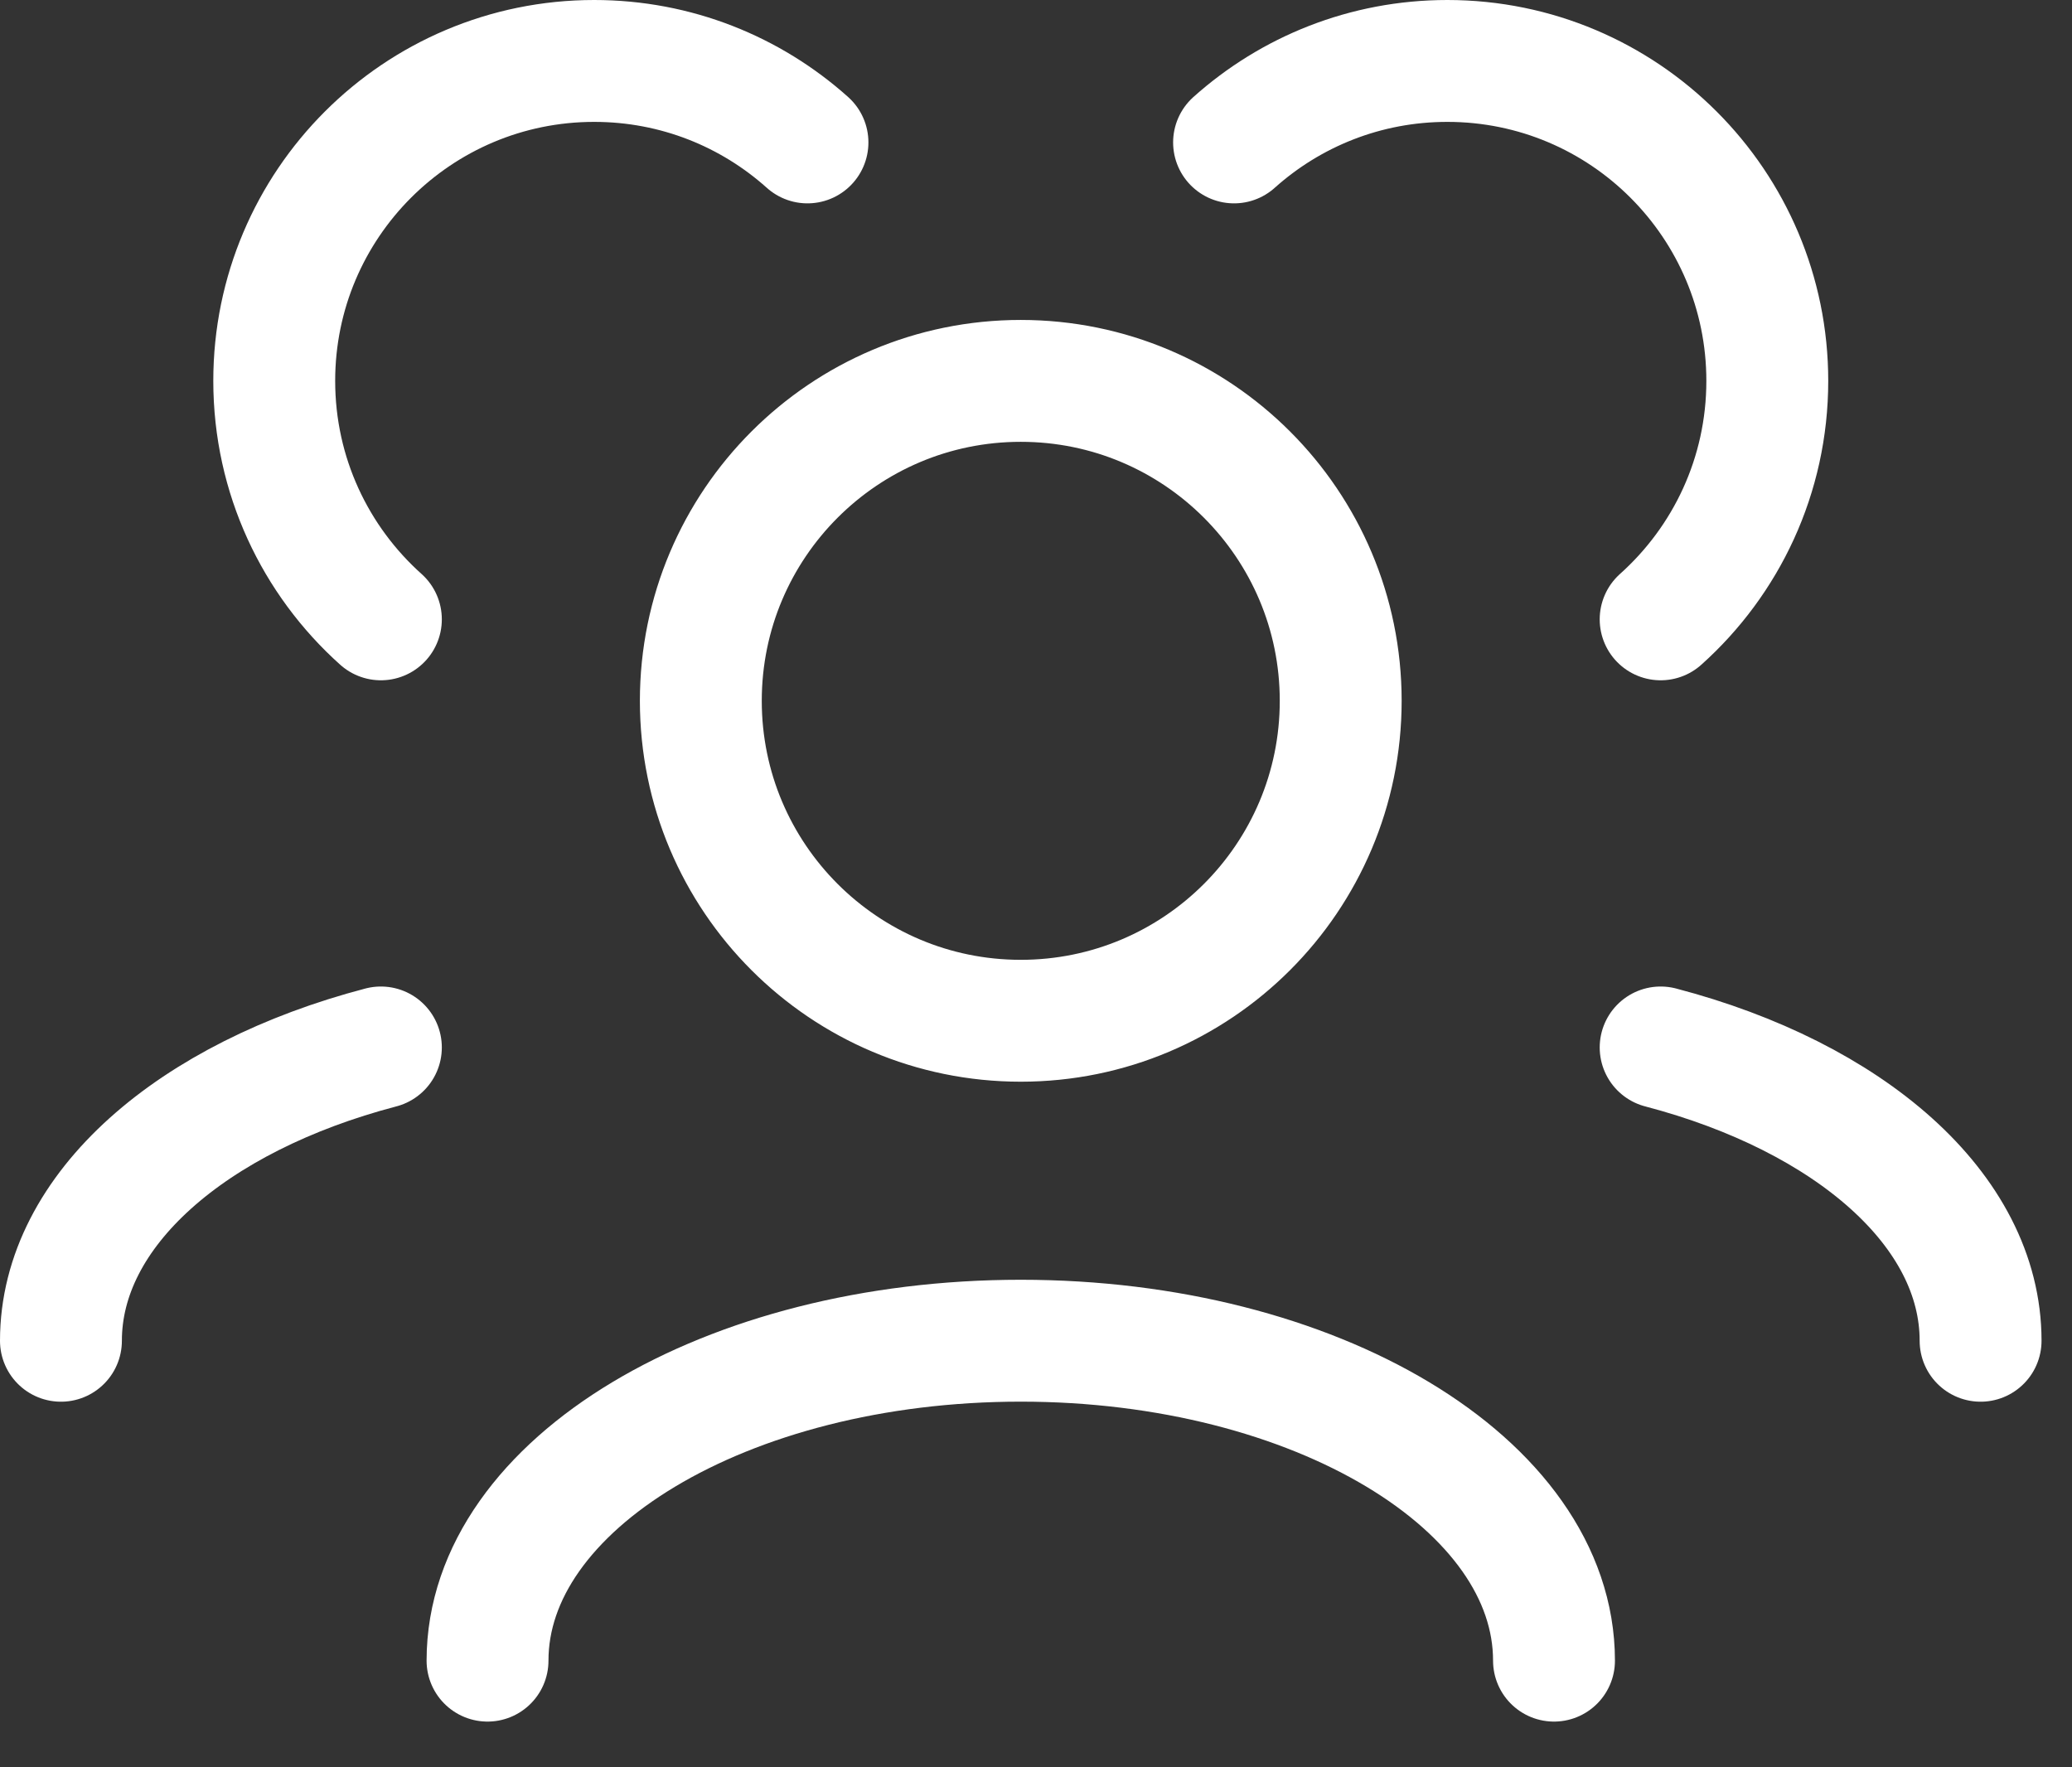
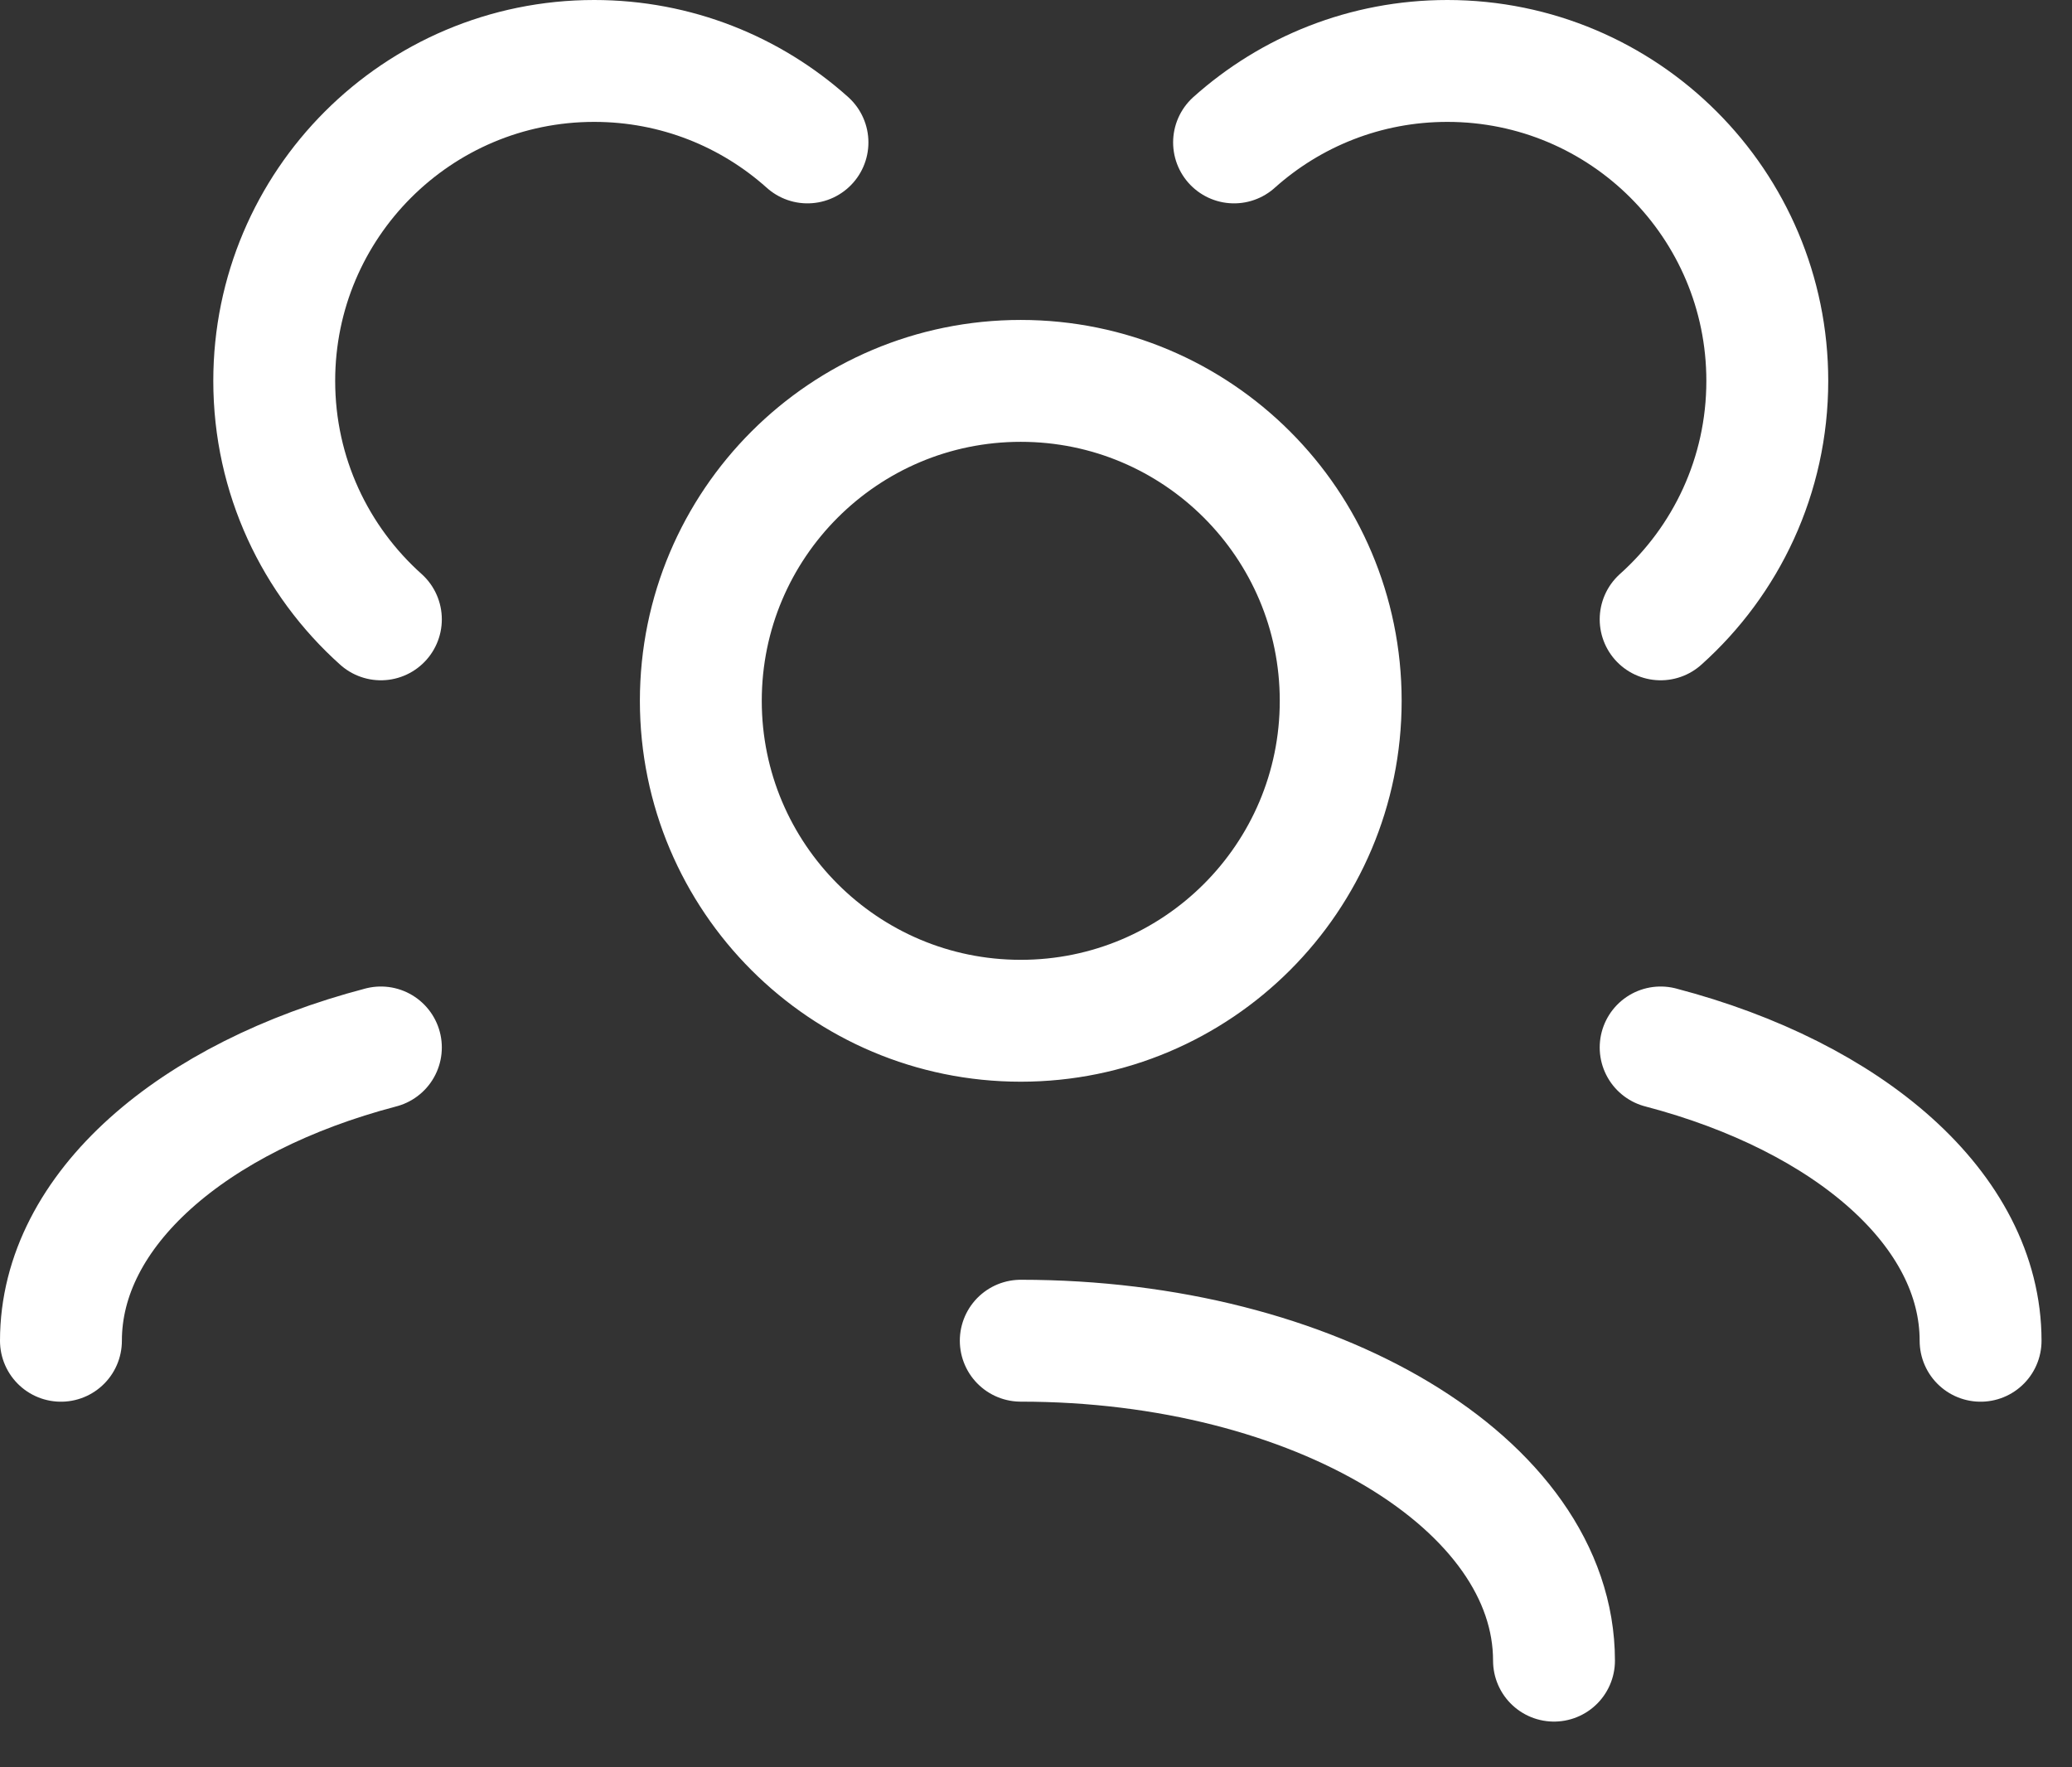
<svg xmlns="http://www.w3.org/2000/svg" width="34" height="29" viewBox="0 0 34 29" fill="none">
  <rect x="0" y="0" width="34" height="29" fill="#333333" stroke="none" />
-   <path d="M25.5 27.25C25.5 24.351 21.582 22 16.75 22C11.918 22 8 24.351 8 27.25M32.5 22.001C32.5 19.848 30.34 17.998 27.25 17.188M1 22.001C1 19.848 3.16 17.998 6.25 17.188M27.25 10.163C28.324 9.202 29 7.805 29 6.25C29 3.35 26.649 1 23.75 1C22.405 1 21.179 1.505 20.25 2.337M6.25 10.163C5.176 9.202 4.5 7.805 4.5 6.25C4.5 3.35 6.851 1 9.75 1C11.095 1 12.321 1.505 13.25 2.337M16.75 16.75C13.851 16.75 11.5 14.399 11.5 11.5C11.5 8.601 13.851 6.25 16.75 6.25C19.649 6.25 22 8.601 22 11.5C22 14.399 19.649 16.75 16.75 16.75Z" stroke="white" stroke-width="2" stroke-linecap="round" stroke-linejoin="round" />
+   <path d="M25.5 27.25C25.5 24.351 21.582 22 16.75 22M32.5 22.001C32.5 19.848 30.34 17.998 27.25 17.188M1 22.001C1 19.848 3.16 17.998 6.25 17.188M27.25 10.163C28.324 9.202 29 7.805 29 6.25C29 3.35 26.649 1 23.75 1C22.405 1 21.179 1.505 20.25 2.337M6.25 10.163C5.176 9.202 4.5 7.805 4.5 6.25C4.5 3.35 6.851 1 9.75 1C11.095 1 12.321 1.505 13.25 2.337M16.75 16.75C13.851 16.75 11.5 14.399 11.5 11.5C11.5 8.601 13.851 6.25 16.75 6.25C19.649 6.25 22 8.601 22 11.5C22 14.399 19.649 16.75 16.75 16.75Z" stroke="white" stroke-width="2" stroke-linecap="round" stroke-linejoin="round" />
</svg>